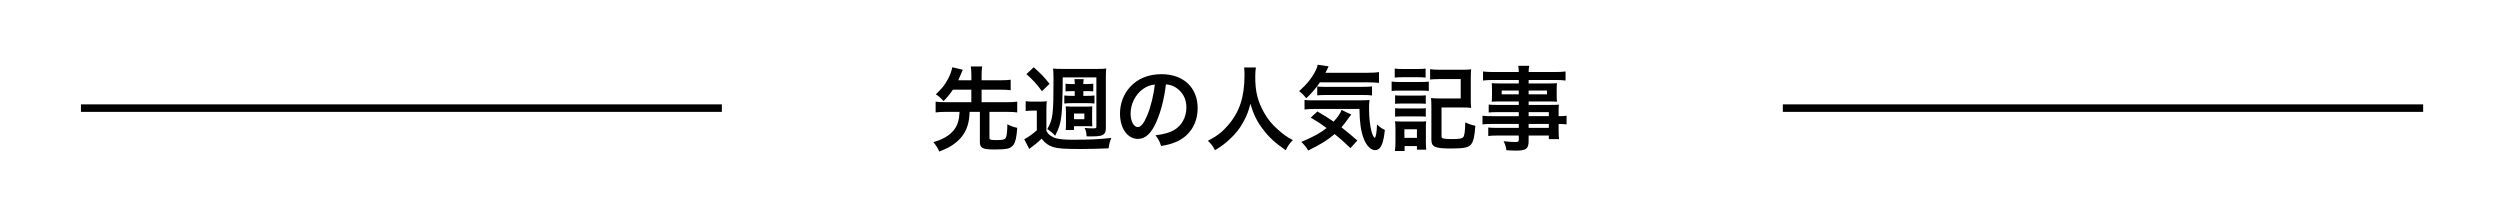
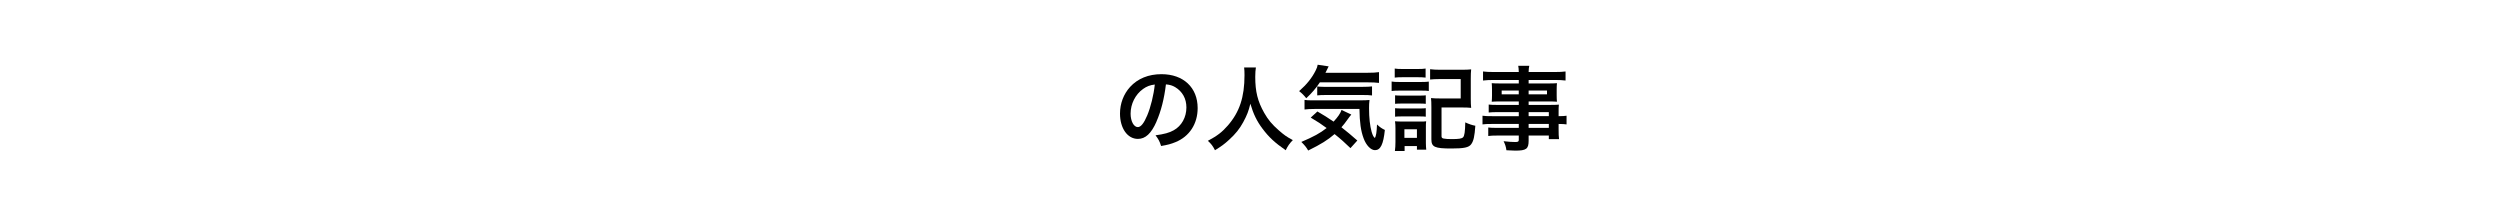
<svg xmlns="http://www.w3.org/2000/svg" id="_レイヤー_1" data-name="レイヤー 1" viewBox="0 0 1000 86.49">
  <defs>
    <style> .cls-1 { stroke: #000; stroke-miterlimit: 10; stroke-width: 3px; } </style>
  </defs>
-   <line class="cls-1" x1="32.38" y1="43.25" x2="288.75" y2="43.25" />
-   <line class="cls-1" x1="713.13" y1="43.25" x2="969.26" y2="43.25" />
  <g>
-     <path d="m381.17,35.86c-1.24,1.83-2.05,2.81-3.73,4.57-1.24-1.32-1.83-1.86-3.11-2.71,2.34-2.19,3.55-3.66,4.79-5.99.88-1.57,1.5-3.29,1.79-4.82l4.2.99c-.11.26-.33.77-.69,1.61-.73,1.79-.77,1.9-1.1,2.6h5.23v-1.94c0-1.46-.07-2.34-.22-3.58h4.53c-.18,1.17-.22,2.05-.22,3.58v1.94h7.68c1.72,0,2.85-.07,3.95-.22v4.2c-1.06-.15-2.27-.22-3.95-.22h-7.68v5.01h10.16c1.83,0,3-.07,4.09-.22v4.31c-1.17-.15-2.34-.22-4.09-.22h-7.02v10.34c0,.8.44.95,2.71.95,2.52,0,3.33-.18,3.73-.77.48-.73.69-2.45.73-5.56,1.79.88,2.3,1.06,3.95,1.43-.29,3.87-.69,5.63-1.5,6.76-.55.8-1.5,1.43-2.49,1.57-1.17.22-2.89.33-5.08.33-4.75,0-5.88-.59-5.88-2.96v-12.1h-4.09c-.15,2.78-.37,4.06-.88,5.67-.95,2.96-2.81,5.41-5.7,7.42-1.5,1.06-2.56,1.57-5.56,2.78-.62-1.39-1.21-2.3-2.34-3.76,3.8-1.1,6.29-2.56,8.11-4.75,1.1-1.32,1.79-2.96,2.12-4.97.07-.62.11-.84.22-2.38h-5.52c-1.72,0-2.89.07-4.06.22v-4.31c1.1.15,2.27.22,4.06.22h10.23v-5.01h-7.38Z" />
-     <path d="m410.27,40.47c.95.15,1.54.18,2.92.18h2.74c1.1,0,1.94-.04,2.78-.18-.11,1.13-.15,2.01-.15,3.98v7.9c.55.95.88,1.39,1.61,1.9.8.55,1.61.95,2.38,1.1,1.5.36,3.66.55,6.29.55,6.76,0,10.78-.18,15.68-.73-.66,1.68-.8,2.23-1.1,4.17-3.58.15-8.04.26-11.04.26-6.65,0-9.1-.18-11.11-.77-1.9-.62-3.14-1.5-4.64-3.36-1.43,1.43-2.96,2.67-4.93,4.09l-2.01-3.87c1.32-.62,3.36-2.05,5.04-3.58v-7.86h-1.97c-1.02,0-1.57.04-2.49.18v-3.95Zm3.22-13.56c2.78,2.45,4.2,3.91,6.32,6.62l-3.03,2.96c-2.23-3.03-3.44-4.35-6.21-6.84l2.92-2.74Zm11.59,4.06v1.13c0,5.56-.22,11.81-.51,14.07-.4,3.33-.88,4.9-2.52,8.15-.55-.77-1.75-1.79-3.14-2.67,2.27-3.98,2.49-5.88,2.49-19.88,0-2.05-.04-3.29-.18-4.35,1.1.11,1.79.15,3.87.15h13.6c2.19,0,2.78-.04,3.8-.15-.11.99-.15,1.72-.15,3.87v19.92c0,1.83-.58,2.67-2.05,3.07-.77.18-2.05.29-4.02.29-.51,0-.84,0-1.64-.04-.07-1.5-.26-2.34-.8-3.36,1.1.11,2.19.18,3.29.18,1.32,0,1.43-.07,1.43-.91v-19.48h-13.45Zm4.82,5.48h-.62c-1.24,0-2.23.04-3.07.11v-3.07c.91.11,1.9.15,3.07.15h.62v-.33c0-.55-.07-1.21-.15-1.65h3.73c-.07.29-.15,1.17-.15,1.68v.29h.95c1.17,0,2.16-.04,3.03-.15v3.07c-.84-.07-1.79-.11-3.03-.11h-.95v1.9h1.39c1.39,0,2.19-.04,3.07-.15v3.22c-1.02-.11-1.86-.15-3.07-.15h-5.89c-1.13,0-2.05.04-3.11.15v-3.22c.88.11,1.72.15,3.11.15h1.06v-1.9Zm-3.62,15.57c.07-.69.11-1.39.11-2.71v-4.39c0-.88-.04-1.57-.11-2.38.84.07,1.46.11,2.27.11h6.1c.88,0,1.54-.04,2.27-.11-.04.91-.07,1.43-.07,2.3v3.76c0,.91.04,1.39.07,1.94-.48-.04-1.06-.07-1.68-.07h-5.63v1.54h-3.33Zm3.33-4.35h4.13v-2.27h-4.13v2.27Z" />
    <path d="m462.58,48.69c-2.08,4.72-4.42,6.87-7.42,6.87-4.17,0-7.16-4.24-7.16-10.13,0-4.02,1.43-7.78,4.02-10.64,3.07-3.36,7.38-5.12,12.57-5.12,8.77,0,14.47,5.34,14.47,13.56,0,6.32-3.29,11.37-8.88,13.63-1.75.73-3.18,1.1-5.74,1.54-.62-1.94-1.06-2.74-2.23-4.28,3.36-.44,5.56-1.02,7.27-2.01,3.18-1.75,5.08-5.23,5.08-9.14,0-3.51-1.57-6.36-4.5-8.12-1.13-.66-2.08-.95-3.69-1.1-.69,5.74-1.97,10.78-3.8,14.91Zm-5.37-13.09c-3.07,2.19-4.97,5.96-4.97,9.87,0,3,1.28,5.37,2.89,5.37,1.21,0,2.45-1.54,3.76-4.68,1.39-3.29,2.6-8.22,3.03-12.35-1.9.22-3.22.73-4.72,1.79Z" />
    <path d="m502.36,26.98c-.15.62-.26,2.45-.26,3.76,0,5.89.95,9.76,3.58,14.4,1.54,2.74,3.18,4.68,5.78,6.95,2.16,1.9,3.25,2.67,5.67,3.95-1.39,1.43-1.97,2.3-2.85,4.06-4.46-3.11-6.69-5.19-9.28-8.63-2.23-2.96-3.62-5.78-4.86-9.98-.69,2.92-1.35,4.61-2.85,7.38-1.46,2.67-3.03,4.64-5.63,7.02-1.9,1.75-3.11,2.63-5.67,4.2-.84-1.68-1.54-2.6-2.85-3.76,3.73-1.97,5.67-3.47,7.97-6.1,4.72-5.41,6.69-11.4,6.69-20.18,0-1.43-.04-2.08-.15-3.07h4.72Z" />
    <path d="m527.95,32.94c-1.61,2.41-3.22,4.28-5.45,6.36-.95-1.21-1.72-1.97-2.85-2.85,3.11-2.74,5.12-5.26,6.62-8.26.47-.91.69-1.54.8-2.3l4.39.66q-.33.62-1.28,2.56h16.85c2.08,0,3.36-.07,4.57-.26v4.31c-1.21-.15-2.63-.22-4.57-.22h-19.08Zm12.24,26.32c-2.19-2.12-3.84-3.62-6.36-5.63-2.81,2.41-5.3,3.98-10.56,6.58-.73-1.28-1.28-1.97-2.74-3.44,4.97-2.12,7.46-3.47,10.12-5.56-2.23-1.65-3.47-2.45-6.36-4.17l2.67-2.45c2.67,1.54,3.87,2.3,6.47,4.06,1.72-1.83,2.74-3.33,3.18-4.68l3.91,1.86c-.36.4-.77.95-1.57,2.05-.88,1.24-1.46,2.01-2.38,3.03,2.23,1.75,4.06,3.25,6.36,5.3l-2.74,3.03Zm-14.18-15.68c-1.9,0-3.11.07-4.2.22v-3.84c.84.15,1.72.18,3.14.18h18.57c2.41,0,3.18-.04,4.28-.15-.15,1.17-.18,2.12-.18,3.33,0,3.87.37,7.05,1.02,9.39.44,1.43.66,1.9,1.28,2.49.51-.7.77-2.41.88-5.41,1.21,1.13,1.94,1.61,3.14,2.19-.59,5.74-1.72,8.08-3.95,8.08-1.64,0-3.51-1.9-4.53-4.68-1.13-3-1.61-6.43-1.68-11.81h-17.76Zm.88-8.99c.47.07,1.64.15,2.74.15h15.31c1.83,0,3.07-.07,3.87-.18v3.62c-1.1-.15-2.05-.18-3.87-.18h-14.58c-1.5,0-2.49.04-3.47.15v-3.55Z" />
-     <path d="m556.65,32.61c.88.15,1.57.18,2.92.18h9.03c1.5,0,2.12-.04,2.92-.15v3.76c-.77-.11-1.28-.15-2.78-.15h-9.17c-1.28,0-2.05.04-2.92.15v-3.8Zm1.24-5.19c.99.15,1.57.18,3.03.18h6.29c1.46,0,2.05-.04,3.03-.18v3.62c-1.02-.11-1.68-.15-3.03-.15h-6.29c-1.32,0-2.12.04-3.03.15v-3.62Zm.07,32.97c.15-1.13.22-2.3.22-3.58v-5.41c0-1.17-.04-1.97-.18-2.89.91.07,1.46.11,2.85.11h7.16c1.43,0,1.83,0,2.45-.11-.11.8-.11,1.28-.11,2.63v6.14c0,.88.07,1.97.15,2.6h-3.73v-1.46h-4.93v1.97h-3.87Zm.07-22.26c.73.07,1.21.11,2.41.11h7.53c1.21,0,1.68-.04,2.34-.11v3.4c-.8-.07-1.24-.11-2.34-.11h-7.53c-1.17,0-1.68.04-2.41.11v-3.4Zm0,5.15c.73.07,1.21.11,2.41.11h7.53c1.21,0,1.68-.04,2.34-.11v3.4c-.84-.11-1.21-.11-2.41-.11h-7.49c-1.1,0-1.68.04-2.38.11v-3.4Zm3.73,11.88h5.01v-3.44h-5.01v3.44Zm14.84-.84c0,.73.18.95.84,1.1.7.15,1.79.22,3.22.22,2.89,0,4.02-.18,4.57-.73s.8-2.19.88-5.96c1.39.66,2.78,1.13,4.02,1.35-.29,4.24-.7,6.1-1.68,7.42-.95,1.28-2.89,1.68-7.9,1.68-6.69,0-8-.59-8-3.69v-12.9c0-1.75-.04-2.45-.15-3.58,1.1.11,2.08.15,3.66.15h8.22v-7.75h-8.44c-1.61,0-2.71.07-3.8.18v-4.13c1.17.15,2.3.22,3.84.22h8.85c1.61,0,2.67-.04,3.73-.15-.11,1.28-.15,1.94-.15,3.69v8.08c0,1.54.04,2.56.15,3.62-1.17-.11-2.01-.15-3.66-.15h-8.19v11.33Z" />
+     <path d="m556.65,32.61c.88.15,1.57.18,2.92.18h9.03c1.5,0,2.12-.04,2.92-.15v3.76c-.77-.11-1.28-.15-2.78-.15h-9.17c-1.28,0-2.05.04-2.92.15v-3.8Zm1.24-5.19c.99.15,1.57.18,3.03.18h6.29c1.46,0,2.05-.04,3.03-.18v3.62c-1.02-.11-1.68-.15-3.03-.15h-6.29c-1.32,0-2.12.04-3.03.15Zm.07,32.97c.15-1.13.22-2.3.22-3.58v-5.41c0-1.17-.04-1.97-.18-2.89.91.07,1.46.11,2.85.11h7.16c1.43,0,1.83,0,2.45-.11-.11.8-.11,1.28-.11,2.63v6.14c0,.88.07,1.97.15,2.6h-3.73v-1.46h-4.93v1.97h-3.87Zm.07-22.26c.73.07,1.21.11,2.41.11h7.53c1.21,0,1.68-.04,2.34-.11v3.4c-.8-.07-1.24-.11-2.34-.11h-7.53c-1.17,0-1.68.04-2.41.11v-3.4Zm0,5.15c.73.07,1.21.11,2.41.11h7.53c1.21,0,1.68-.04,2.34-.11v3.4c-.84-.11-1.21-.11-2.41-.11h-7.49c-1.1,0-1.68.04-2.38.11v-3.4Zm3.73,11.88h5.01v-3.44h-5.01v3.44Zm14.84-.84c0,.73.18.95.84,1.1.7.15,1.79.22,3.22.22,2.89,0,4.02-.18,4.57-.73s.8-2.19.88-5.96c1.39.66,2.78,1.13,4.02,1.35-.29,4.24-.7,6.1-1.68,7.42-.95,1.28-2.89,1.68-7.9,1.68-6.69,0-8-.59-8-3.69v-12.9c0-1.75-.04-2.45-.15-3.58,1.1.11,2.08.15,3.66.15h8.22v-7.75h-8.44c-1.61,0-2.71.07-3.8.18v-4.13c1.17.15,2.3.22,3.84.22h8.85c1.61,0,2.67-.04,3.73-.15-.11,1.28-.15,1.94-.15,3.69v8.08c0,1.54.04,2.56.15,3.62-1.17-.11-2.01-.15-3.66-.15h-8.19v11.33Z" />
    <path d="m607.5,44.85h-8.66c-1.32,0-2.38.04-3.36.15v-3.18c.88.11,1.83.15,3.44.15h8.59v-1.39h-7.75c-1.32,0-2.23.04-3.07.11.07-.77.11-1.54.11-2.45v-2.41c0-1.02-.04-1.68-.11-2.56.95.07,1.72.11,3.11.11h7.71v-1.39h-10.02c-1.79,0-3,.07-4.28.22v-3.62c1.13.15,2.38.22,4.5.22h9.8c-.04-1.28-.07-1.68-.22-2.49h4.42c-.18.8-.22,1.17-.26,2.49h10.27c2.12,0,3.33-.07,4.5-.22v3.62c-1.24-.15-2.52-.22-4.28-.22h-10.49v1.39h8.26c1.39,0,2.19-.04,3.07-.11-.07.8-.11,1.43-.11,2.56v2.41c0,1.1.04,1.65.11,2.45-.8-.07-1.75-.11-2.92-.11h-8.41v1.39h8.19c2.16,0,2.89-.04,3.91-.11-.11.91-.11,1.43-.11,3.33v1.28c1.57,0,2.45-.07,3.18-.18v3.47c-.88-.11-1.57-.18-3.18-.18v2.12c0,1.9.04,2.89.18,3.95h-4.09v-1.43h-8.08v2.05c0,3.29-.91,3.98-5.37,3.98-.88,0-2.34-.07-3.51-.15-.22-1.46-.44-2.19-1.13-3.62,1.97.22,3.33.33,4.64.33,1.13,0,1.43-.18,1.43-.84v-1.75h-8.59c-1.65,0-2.52.04-3.62.18v-3.4c.99.11,1.61.15,3.47.15h8.74v-1.57h-10.49c-2.08,0-3.07.04-4.02.18v-3.47c.95.15,1.86.18,3.95.18h10.56v-1.61Zm-6.83-8.63v1.5h6.83v-1.5h-6.83Zm10.78,1.5h7.35v-1.5h-7.35v1.5Zm8.08,8.74v-1.61h-8.08v1.61h8.08Zm-8.08,4.68h8.08v-1.57h-8.08v1.57Z" />
  </g>
</svg>